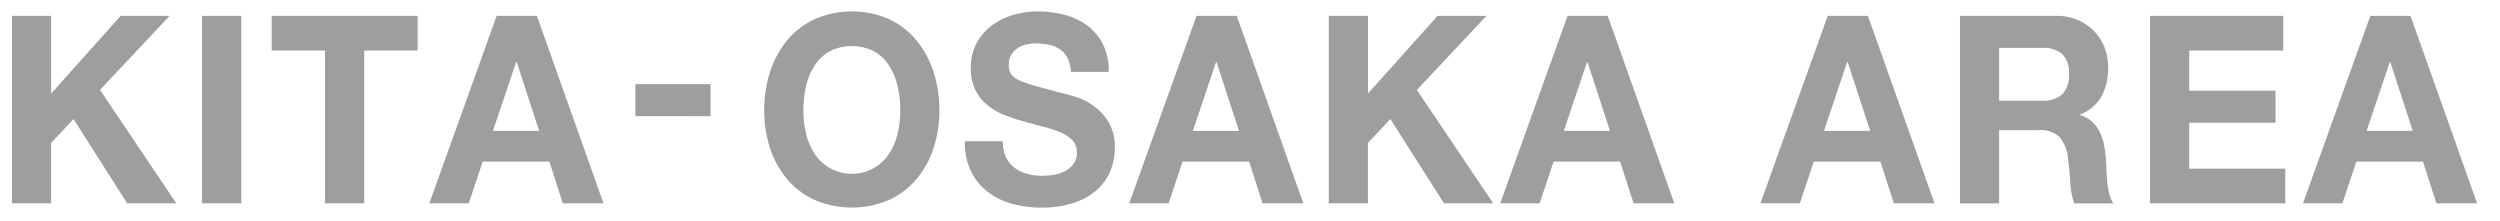
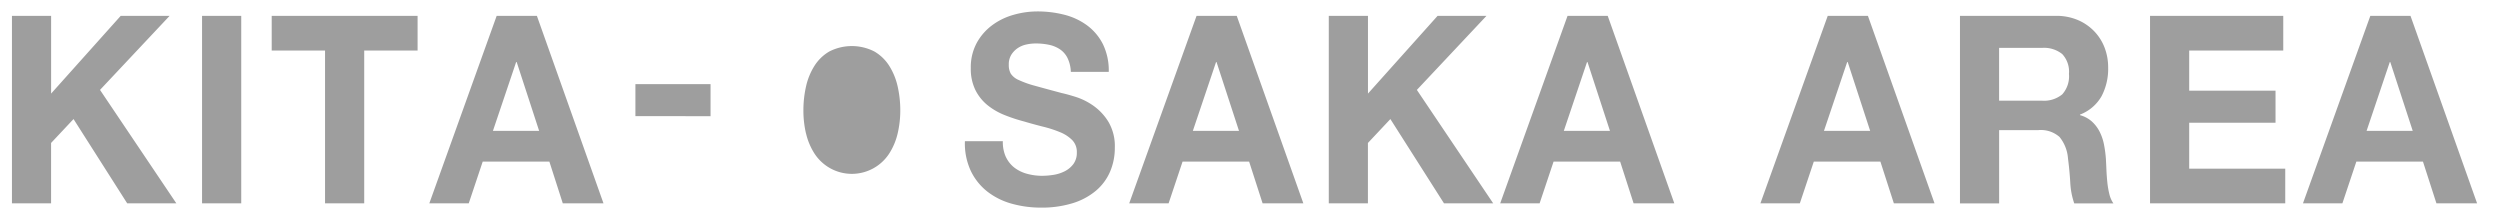
<svg xmlns="http://www.w3.org/2000/svg" id="logo_set_g2222.svg" width="238" height="21" viewBox="0 0 238 21">
  <defs>
    <style>
      .cls-1 {
        fill: #9e9e9e;
        fill-rule: evenodd;
      }

      .cls-2 {
        fill: none;
      }
    </style>
  </defs>
-   <path id="KITA-OSAKA_AREA_のコピー" data-name="KITA-OSAKA AREA のコピー" class="cls-1" d="M43.866,52.509v7.4l6.626-7.4h4.655l-6.626,7.05,7.268,10.8H51.11L46,62.334l-2.137,2.275v5.75H40.138V52.509h3.729Zm18.1,0v17.85H58.235V52.509h3.729Zm2.9,3.3v-3.3H78.755v3.3H73.673v14.55H69.944V55.809H64.861Zm25.46,7.65-2.137-6.55H88.136l-2.209,6.55h4.394Zm-0.214-10.95,6.341,17.85H92.578L91.3,66.384H84.954l-1.33,3.975H79.871l6.412-17.85h3.824Zm16.532,6.5v3.05H99.491v-3.05h7.149Zm9.089,4.688a6.092,6.092,0,0,0,.8,1.913,4.24,4.24,0,0,0,7.125,0,6.092,6.092,0,0,0,.8-1.913,9.554,9.554,0,0,0,.249-2.187,10.275,10.275,0,0,0-.249-2.275,6.219,6.219,0,0,0-.8-1.962,4.12,4.12,0,0,0-1.425-1.375,4.714,4.714,0,0,0-4.275,0,4.12,4.12,0,0,0-1.425,1.375,6.219,6.219,0,0,0-.8,1.962,10.275,10.275,0,0,0-.249,2.275A9.554,9.554,0,0,0,115.729,63.7Zm-3.408-5.9a9.051,9.051,0,0,1,1.639-2.987,7.528,7.528,0,0,1,2.624-2,8.857,8.857,0,0,1,7.019,0,7.548,7.548,0,0,1,2.612,2,9.033,9.033,0,0,1,1.639,2.987,11.689,11.689,0,0,1,.57,3.713,11.3,11.3,0,0,1-.57,3.637,8.789,8.789,0,0,1-1.639,2.938,7.547,7.547,0,0,1-2.612,1.963,9,9,0,0,1-7.019,0,7.528,7.528,0,0,1-2.624-1.963,8.806,8.806,0,0,1-1.639-2.937,11.3,11.3,0,0,1-.57-3.637A11.689,11.689,0,0,1,112.321,57.8Zm22.444,8.163a2.809,2.809,0,0,0,.819,1.013,3.465,3.465,0,0,0,1.2.575,5.4,5.4,0,0,0,1.425.188,7.051,7.051,0,0,0,1.069-.088,3.565,3.565,0,0,0,1.068-.338,2.352,2.352,0,0,0,.832-0.687,1.79,1.79,0,0,0,.332-1.112,1.61,1.61,0,0,0-.439-1.175,3.465,3.465,0,0,0-1.152-.75,11.105,11.105,0,0,0-1.615-.525q-0.9-.225-1.829-0.5a15.57,15.57,0,0,1-1.852-.612,6.264,6.264,0,0,1-1.615-.937,4.366,4.366,0,0,1-1.152-1.437,4.554,4.554,0,0,1-.44-2.088,4.871,4.871,0,0,1,.558-2.387,5.231,5.231,0,0,1,1.461-1.687,6.235,6.235,0,0,1,2.043-1,8.288,8.288,0,0,1,2.28-.325,10.287,10.287,0,0,1,2.553.313,6.23,6.23,0,0,1,2.173,1.013,5.049,5.049,0,0,1,1.508,1.788,5.722,5.722,0,0,1,.558,2.637h-3.61a3.3,3.3,0,0,0-.321-1.325,2.166,2.166,0,0,0-.724-0.825,2.978,2.978,0,0,0-1.033-.425,6.067,6.067,0,0,0-1.271-.125,4.159,4.159,0,0,0-.9.1,2.36,2.36,0,0,0-.82.35,2.118,2.118,0,0,0-.6.625,1.74,1.74,0,0,0-.238.95,1.668,1.668,0,0,0,.19.85,1.712,1.712,0,0,0,.748.6,9.214,9.214,0,0,0,1.544.55q0.985,0.275,2.577.7,0.475,0.1,1.318.363a6.2,6.2,0,0,1,1.675.837,5.2,5.2,0,0,1,1.436,1.538,4.552,4.552,0,0,1,.606,2.462,5.714,5.714,0,0,1-.451,2.275,4.915,4.915,0,0,1-1.342,1.813,6.34,6.34,0,0,1-2.209,1.188,9.959,9.959,0,0,1-3.052.425,10.219,10.219,0,0,1-2.719-.362,6.686,6.686,0,0,1-2.328-1.138,5.551,5.551,0,0,1-1.6-1.975,6.153,6.153,0,0,1-.57-2.85h3.61A3.416,3.416,0,0,0,134.765,65.959Zm22.183-2.5-2.138-6.55h-0.047l-2.209,6.55h4.394Zm-0.214-10.95,6.341,17.85H159.2l-1.283-3.975H151.58l-1.33,3.975H146.5l6.412-17.85h3.824Zm12.492,0v7.4l6.627-7.4h4.655l-6.627,7.05,7.268,10.8H176.47l-5.106-8.025-2.138,2.275v5.75H165.5V52.509h3.728Zm23.038,10.95-2.138-6.55h-0.047l-2.209,6.55h4.394Zm-0.214-10.95,6.341,17.85H194.52l-1.282-3.975H186.9l-1.33,3.975h-3.752l6.412-17.85h3.824Zm24.985,10.95-2.137-6.55H214.85l-2.209,6.55h4.394Zm-0.214-10.95,6.342,17.85h-3.872l-1.282-3.975h-6.341l-1.33,3.975h-3.753L213,52.509h3.823ZM233.4,60.584a2.727,2.727,0,0,0,1.924-.6,2.57,2.57,0,0,0,.641-1.95,2.452,2.452,0,0,0-.641-1.888,2.766,2.766,0,0,0-1.924-.587h-4.085v5.025H233.4Zm1.33-8.075a5.216,5.216,0,0,1,2.054.387,4.716,4.716,0,0,1,1.568,1.063,4.632,4.632,0,0,1,1,1.563,5.233,5.233,0,0,1,.345,1.913,5.588,5.588,0,0,1-.63,2.725,4,4,0,0,1-2.054,1.75v0.05a2.832,2.832,0,0,1,1.14.613,3.388,3.388,0,0,1,.736.975,4.7,4.7,0,0,1,.416,1.238,11.345,11.345,0,0,1,.178,1.35q0.022,0.425.047,1t0.083,1.175a8.332,8.332,0,0,0,.19,1.138,2.7,2.7,0,0,0,.392.913h-3.728a7.213,7.213,0,0,1-.38-2.025q-0.072-1.175-.214-2.25a3.642,3.642,0,0,0-.808-2.05,2.685,2.685,0,0,0-2.018-.65h-3.729v6.975h-3.729V52.509h9.144Zm21.636,0v3.3h-8.954v3.825h8.218v3.05h-8.218v4.375h9.144v3.3H243.683V52.509h12.682Zm12.326,10.95-2.137-6.55h-0.048l-2.208,6.55h4.393Zm-0.213-10.95,6.341,17.85h-3.871l-1.283-3.975h-6.341l-1.33,3.975h-3.753l6.413-17.85h3.824Z" transform="translate(-39 -51)" />
-   <rect id="長方形_6" data-name="長方形 6" class="cls-2" width="238" height="21" />
+   <path id="KITA-OSAKA_AREA_のコピー" data-name="KITA-OSAKA AREA のコピー" class="cls-1" d="M43.866,52.509v7.4l6.626-7.4h4.655l-6.626,7.05,7.268,10.8H51.11L46,62.334l-2.137,2.275v5.75H40.138V52.509h3.729Zm18.1,0v17.85H58.235V52.509h3.729Zm2.9,3.3v-3.3H78.755v3.3H73.673v14.55H69.944V55.809H64.861Zm25.46,7.65-2.137-6.55H88.136l-2.209,6.55h4.394Zm-0.214-10.95,6.341,17.85H92.578L91.3,66.384H84.954l-1.33,3.975H79.871l6.412-17.85h3.824Zm16.532,6.5v3.05H99.491v-3.05h7.149Zm9.089,4.688a6.092,6.092,0,0,0,.8,1.913,4.24,4.24,0,0,0,7.125,0,6.092,6.092,0,0,0,.8-1.913,9.554,9.554,0,0,0,.249-2.187,10.275,10.275,0,0,0-.249-2.275,6.219,6.219,0,0,0-.8-1.962,4.12,4.12,0,0,0-1.425-1.375,4.714,4.714,0,0,0-4.275,0,4.12,4.12,0,0,0-1.425,1.375,6.219,6.219,0,0,0-.8,1.962,10.275,10.275,0,0,0-.249,2.275A9.554,9.554,0,0,0,115.729,63.7Zm-3.408-5.9A11.689,11.689,0,0,1,112.321,57.8Zm22.444,8.163a2.809,2.809,0,0,0,.819,1.013,3.465,3.465,0,0,0,1.2.575,5.4,5.4,0,0,0,1.425.188,7.051,7.051,0,0,0,1.069-.088,3.565,3.565,0,0,0,1.068-.338,2.352,2.352,0,0,0,.832-0.687,1.79,1.79,0,0,0,.332-1.112,1.61,1.61,0,0,0-.439-1.175,3.465,3.465,0,0,0-1.152-.75,11.105,11.105,0,0,0-1.615-.525q-0.9-.225-1.829-0.5a15.57,15.57,0,0,1-1.852-.612,6.264,6.264,0,0,1-1.615-.937,4.366,4.366,0,0,1-1.152-1.437,4.554,4.554,0,0,1-.44-2.088,4.871,4.871,0,0,1,.558-2.387,5.231,5.231,0,0,1,1.461-1.687,6.235,6.235,0,0,1,2.043-1,8.288,8.288,0,0,1,2.28-.325,10.287,10.287,0,0,1,2.553.313,6.23,6.23,0,0,1,2.173,1.013,5.049,5.049,0,0,1,1.508,1.788,5.722,5.722,0,0,1,.558,2.637h-3.61a3.3,3.3,0,0,0-.321-1.325,2.166,2.166,0,0,0-.724-0.825,2.978,2.978,0,0,0-1.033-.425,6.067,6.067,0,0,0-1.271-.125,4.159,4.159,0,0,0-.9.1,2.36,2.36,0,0,0-.82.35,2.118,2.118,0,0,0-.6.625,1.74,1.74,0,0,0-.238.95,1.668,1.668,0,0,0,.19.85,1.712,1.712,0,0,0,.748.6,9.214,9.214,0,0,0,1.544.55q0.985,0.275,2.577.7,0.475,0.1,1.318.363a6.2,6.2,0,0,1,1.675.837,5.2,5.2,0,0,1,1.436,1.538,4.552,4.552,0,0,1,.606,2.462,5.714,5.714,0,0,1-.451,2.275,4.915,4.915,0,0,1-1.342,1.813,6.34,6.34,0,0,1-2.209,1.188,9.959,9.959,0,0,1-3.052.425,10.219,10.219,0,0,1-2.719-.362,6.686,6.686,0,0,1-2.328-1.138,5.551,5.551,0,0,1-1.6-1.975,6.153,6.153,0,0,1-.57-2.85h3.61A3.416,3.416,0,0,0,134.765,65.959Zm22.183-2.5-2.138-6.55h-0.047l-2.209,6.55h4.394Zm-0.214-10.95,6.341,17.85H159.2l-1.283-3.975H151.58l-1.33,3.975H146.5l6.412-17.85h3.824Zm12.492,0v7.4l6.627-7.4h4.655l-6.627,7.05,7.268,10.8H176.47l-5.106-8.025-2.138,2.275v5.75H165.5V52.509h3.728Zm23.038,10.95-2.138-6.55h-0.047l-2.209,6.55h4.394Zm-0.214-10.95,6.341,17.85H194.52l-1.282-3.975H186.9l-1.33,3.975h-3.752l6.412-17.85h3.824Zm24.985,10.95-2.137-6.55H214.85l-2.209,6.55h4.394Zm-0.214-10.95,6.342,17.85h-3.872l-1.282-3.975h-6.341l-1.33,3.975h-3.753L213,52.509h3.823ZM233.4,60.584a2.727,2.727,0,0,0,1.924-.6,2.57,2.57,0,0,0,.641-1.95,2.452,2.452,0,0,0-.641-1.888,2.766,2.766,0,0,0-1.924-.587h-4.085v5.025H233.4Zm1.33-8.075a5.216,5.216,0,0,1,2.054.387,4.716,4.716,0,0,1,1.568,1.063,4.632,4.632,0,0,1,1,1.563,5.233,5.233,0,0,1,.345,1.913,5.588,5.588,0,0,1-.63,2.725,4,4,0,0,1-2.054,1.75v0.05a2.832,2.832,0,0,1,1.14.613,3.388,3.388,0,0,1,.736.975,4.7,4.7,0,0,1,.416,1.238,11.345,11.345,0,0,1,.178,1.35q0.022,0.425.047,1t0.083,1.175a8.332,8.332,0,0,0,.19,1.138,2.7,2.7,0,0,0,.392.913h-3.728a7.213,7.213,0,0,1-.38-2.025q-0.072-1.175-.214-2.25a3.642,3.642,0,0,0-.808-2.05,2.685,2.685,0,0,0-2.018-.65h-3.729v6.975h-3.729V52.509h9.144Zm21.636,0v3.3h-8.954v3.825h8.218v3.05h-8.218v4.375h9.144v3.3H243.683V52.509h12.682Zm12.326,10.95-2.137-6.55h-0.048l-2.208,6.55h4.393Zm-0.213-10.95,6.341,17.85h-3.871l-1.283-3.975h-6.341l-1.33,3.975h-3.753l6.413-17.85h3.824Z" transform="translate(-39 -51)" />
</svg>